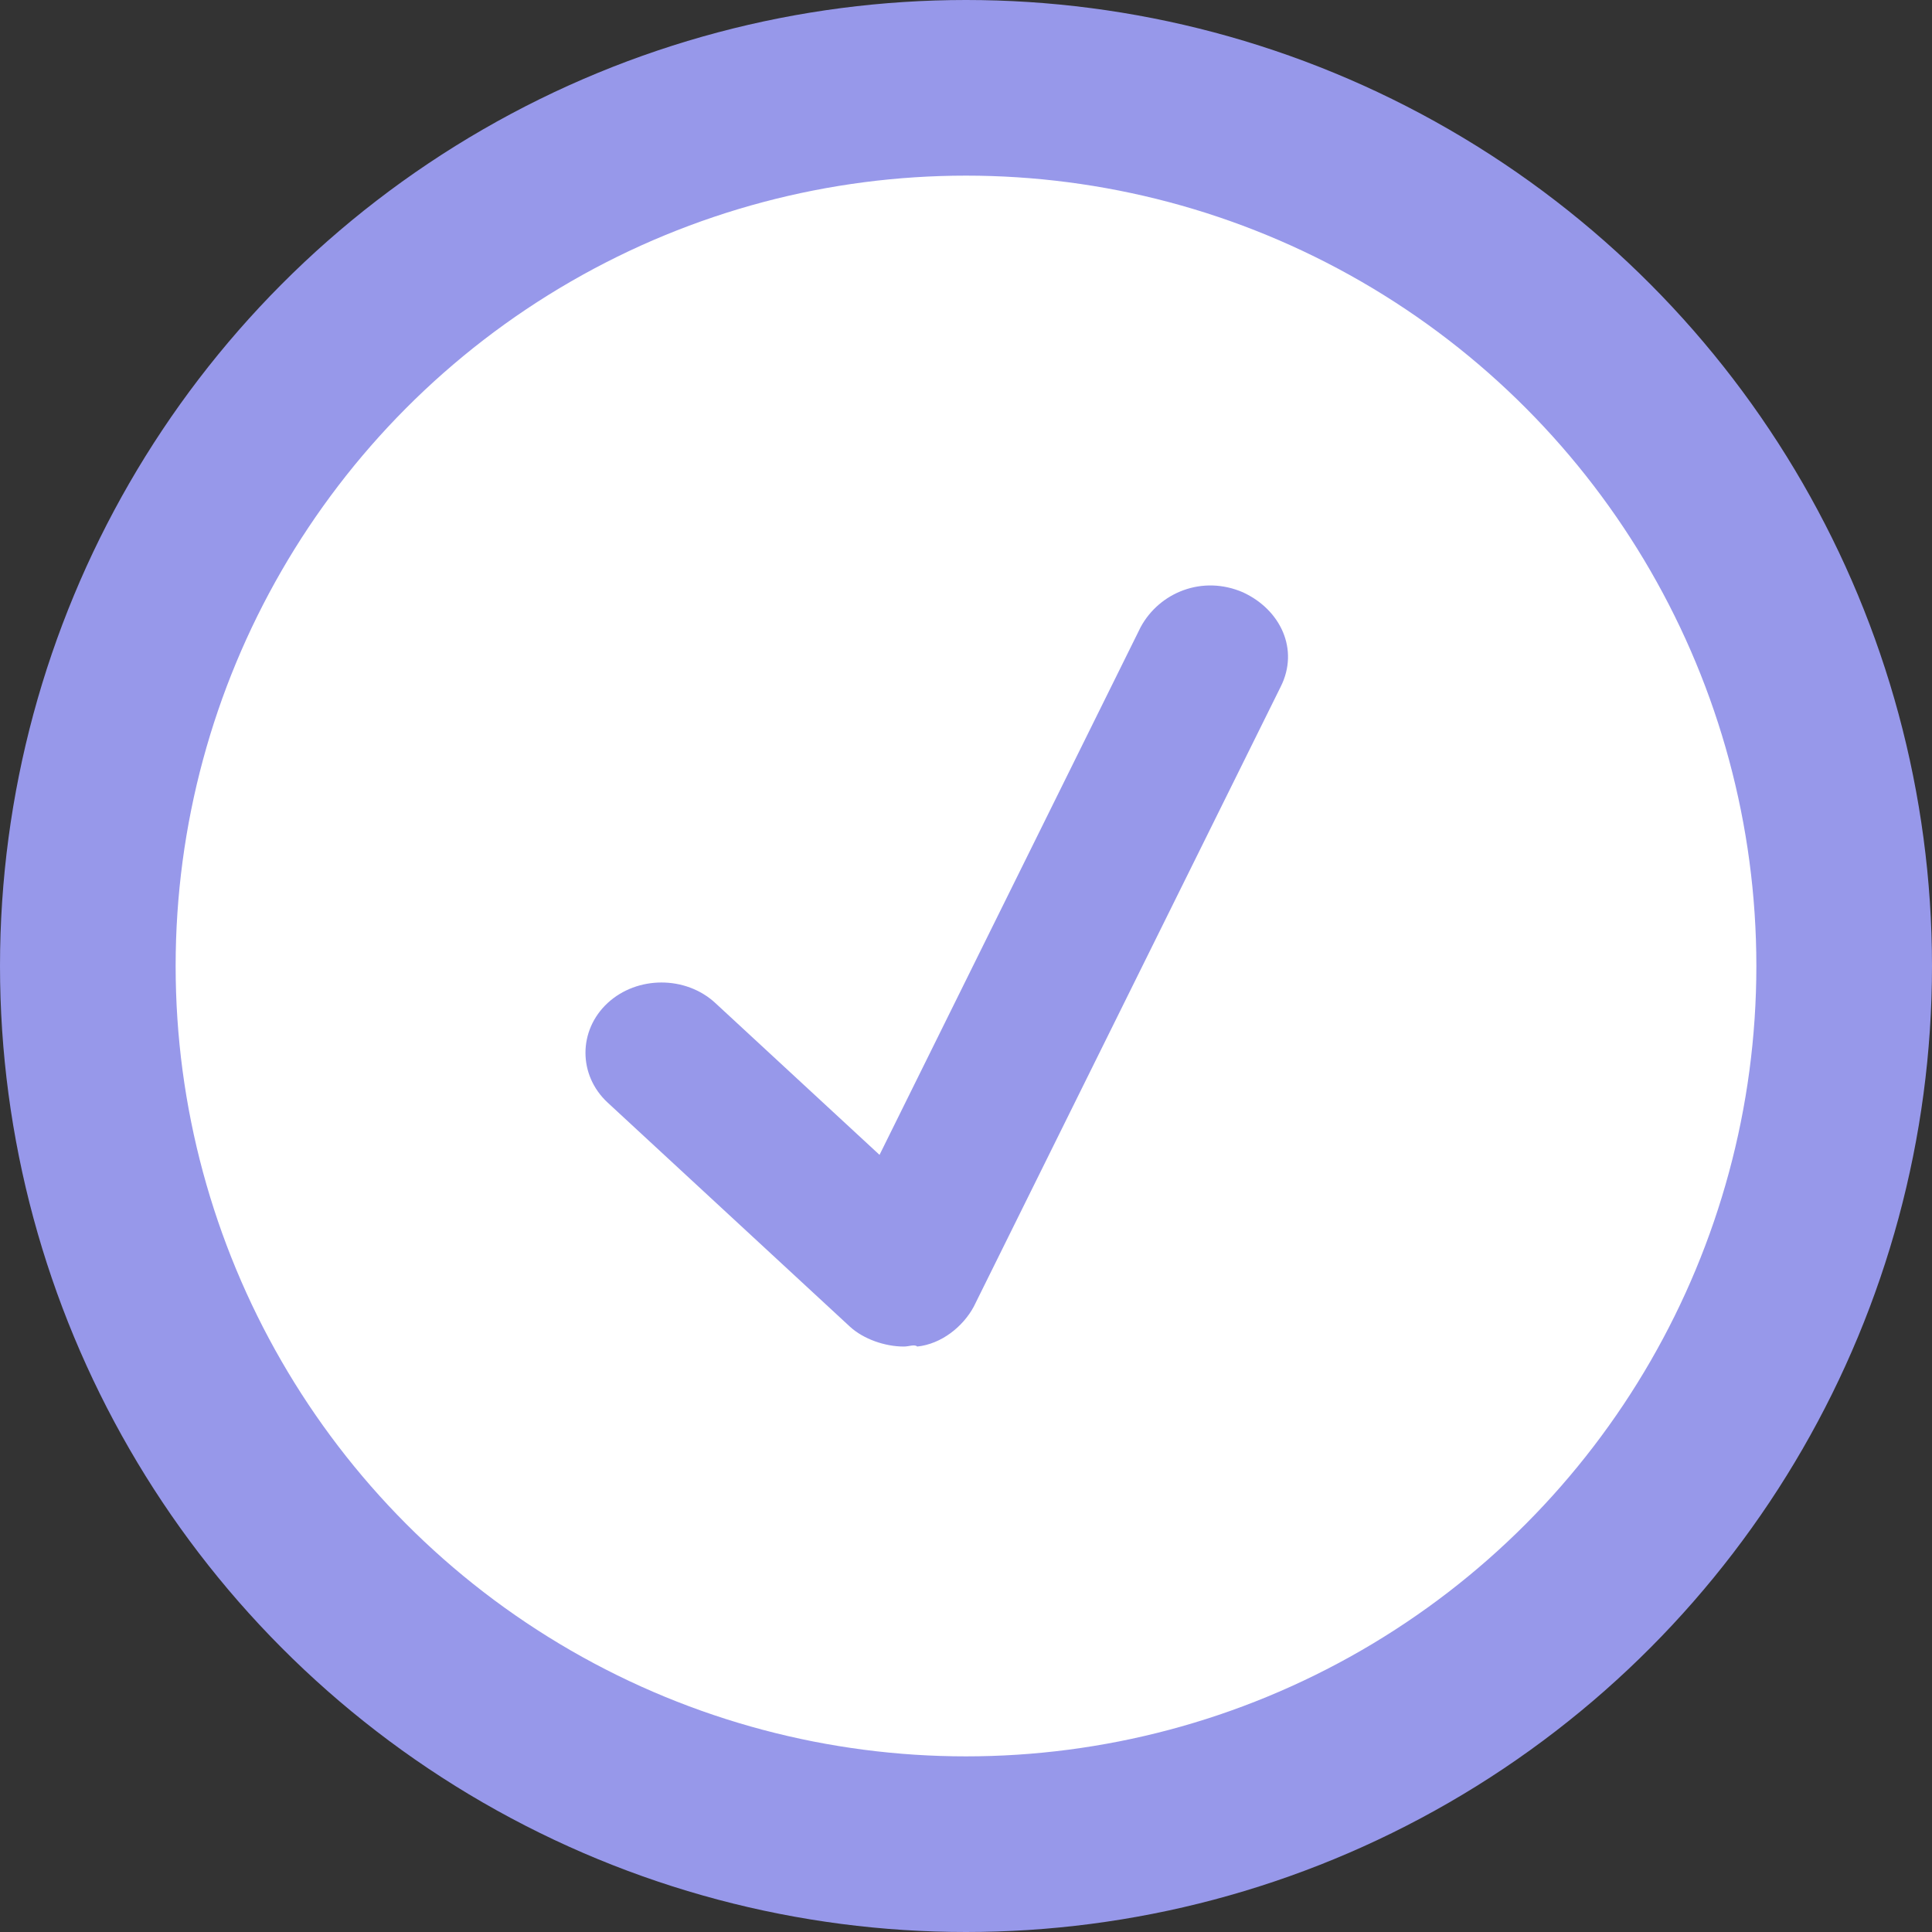
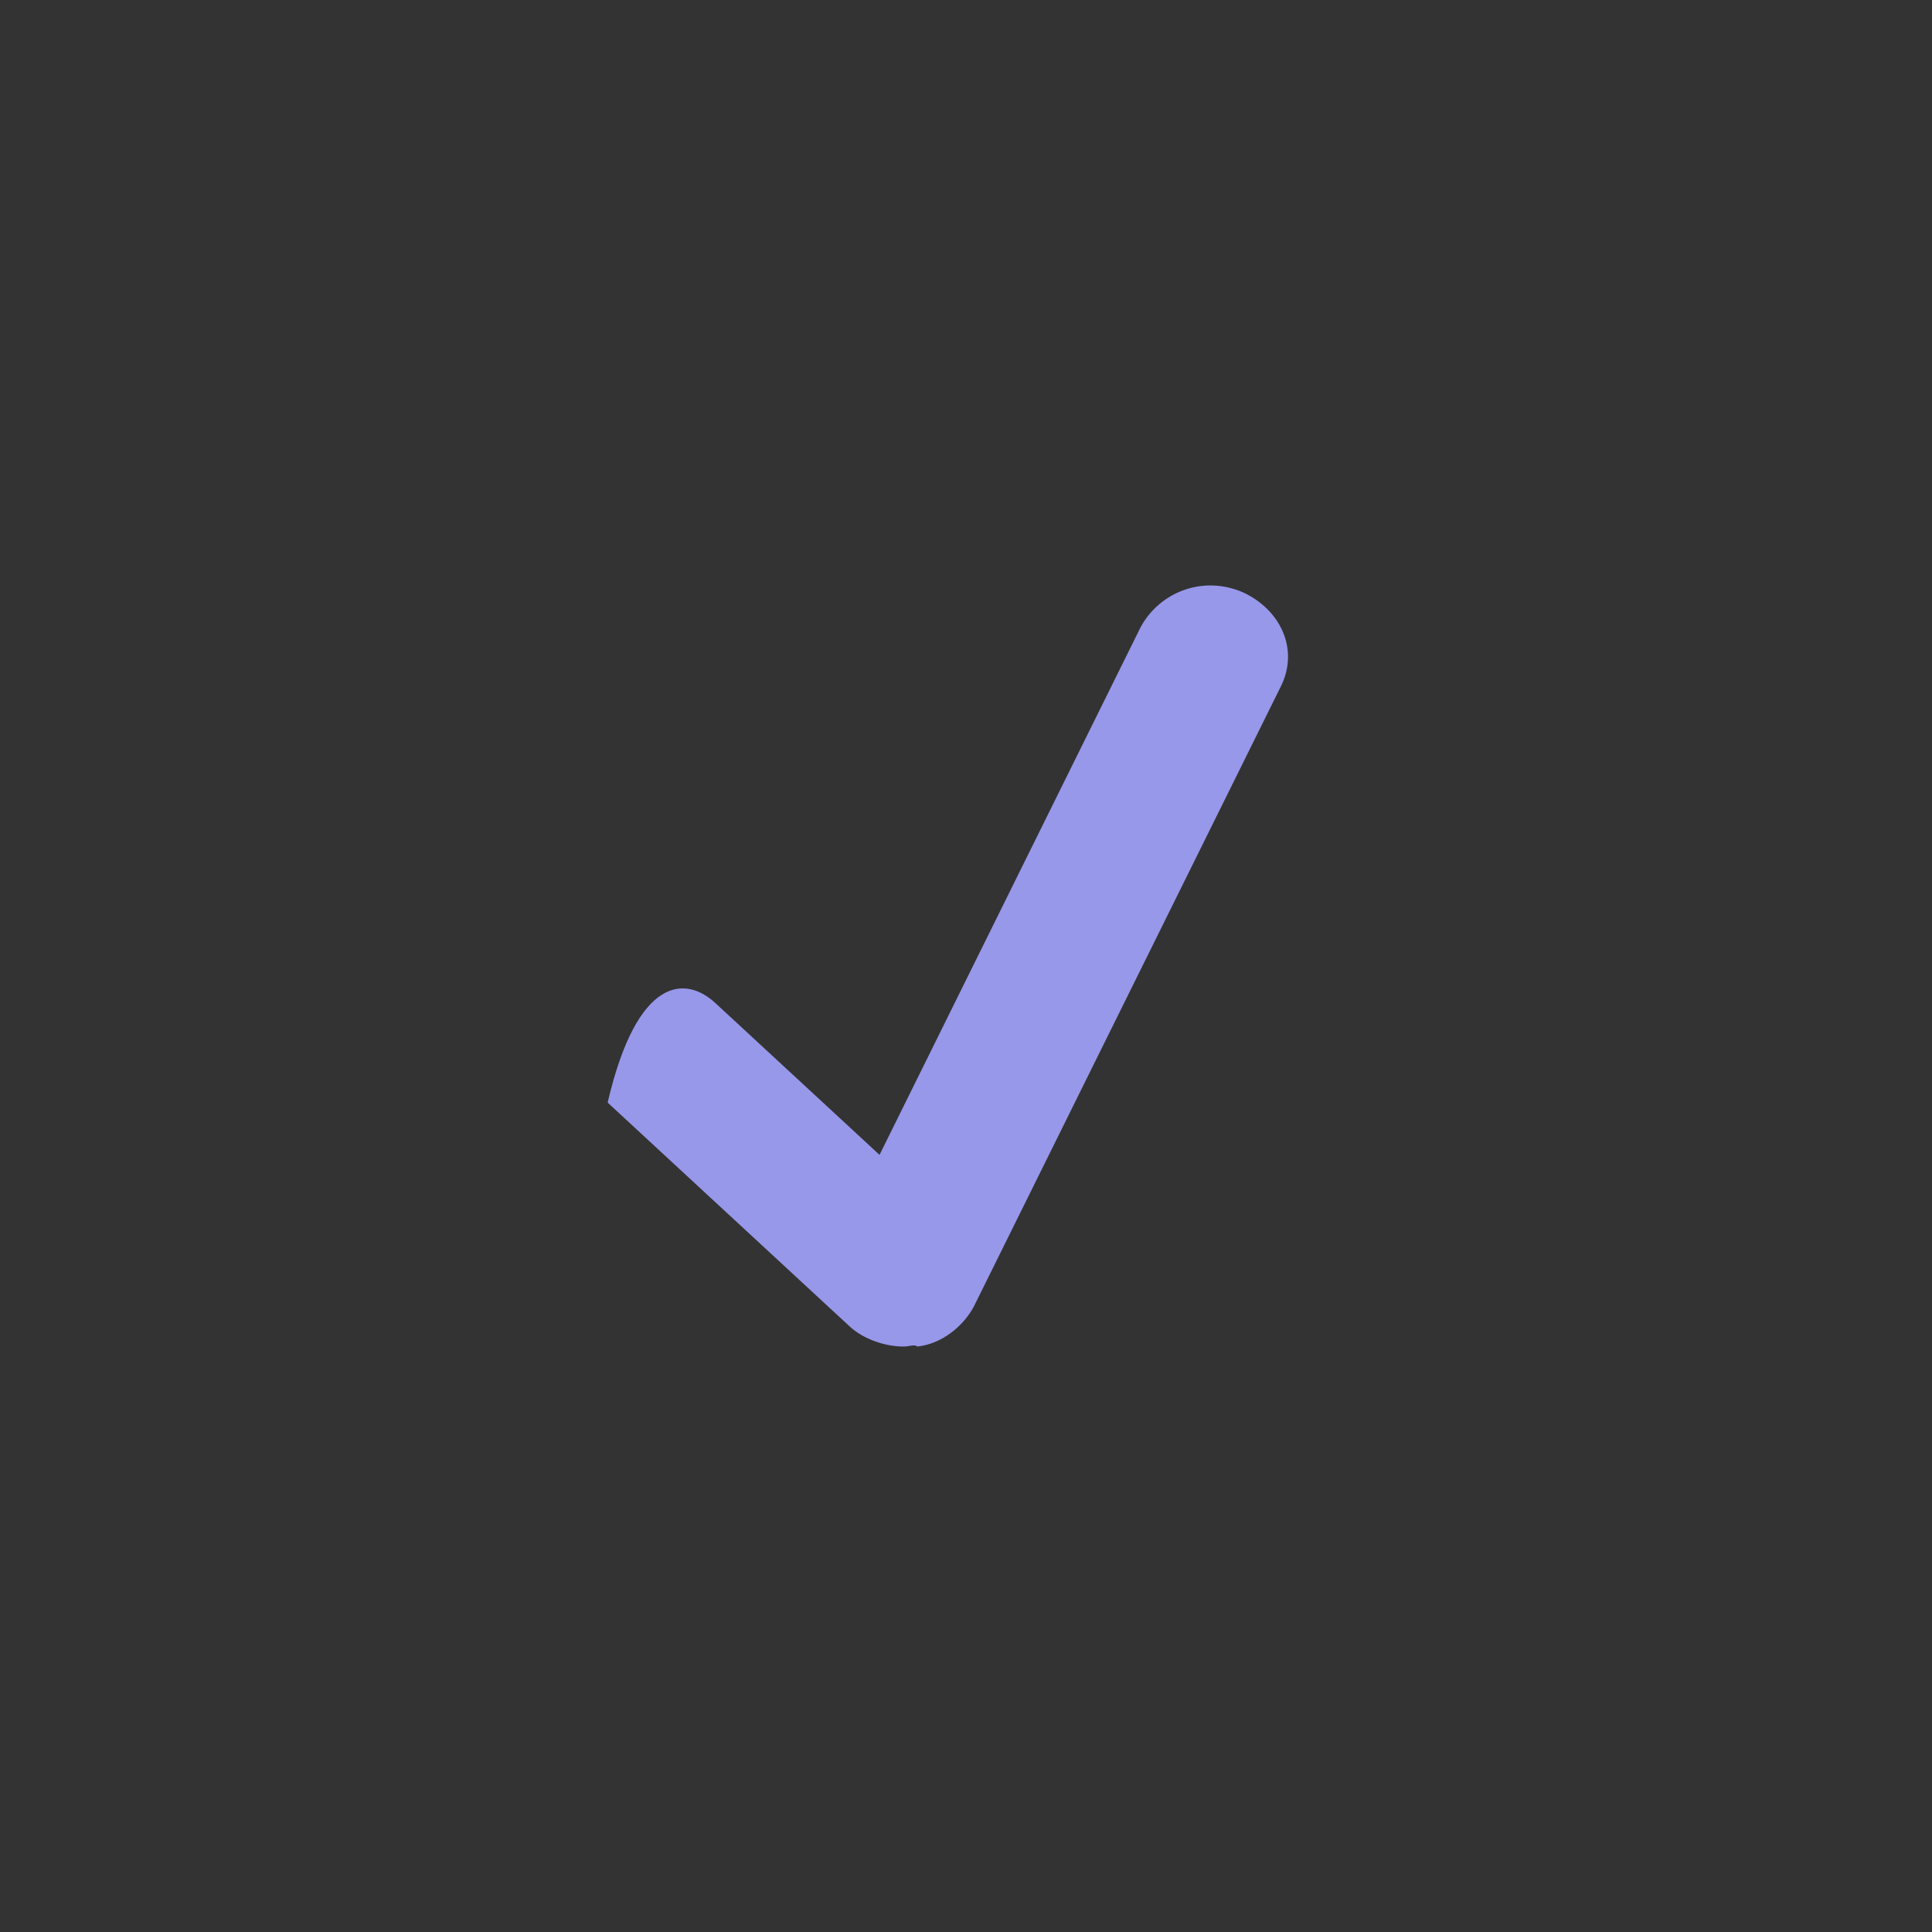
<svg xmlns="http://www.w3.org/2000/svg" width="33" height="33" viewBox="0 0 33 33" fill="none">
  <rect x="0" y="0" width="33" height="33" fill="#333333" stroke="none" />
-   <circle cx="16.5" cy="16.5" r="15" fill="white" stroke="#9798EA" stroke-width="3" />
-   <path d="M15.437 23C15.115 23 14.747 22.872 14.517 22.66L10.379 18.833C9.874 18.365 9.874 17.6 10.379 17.132C10.885 16.665 11.713 16.665 12.218 17.132L15.023 19.726L19.483 10.712C19.805 10.117 20.54 9.819 21.23 10.117C21.874 10.414 22.196 11.095 21.874 11.732L16.632 22.32C16.448 22.66 16.081 22.957 15.667 23C15.621 22.957 15.529 23 15.437 23Z" fill="#9798EA" />
+   <path d="M15.437 23C15.115 23 14.747 22.872 14.517 22.66L10.379 18.833C10.885 16.665 11.713 16.665 12.218 17.132L15.023 19.726L19.483 10.712C19.805 10.117 20.54 9.819 21.23 10.117C21.874 10.414 22.196 11.095 21.874 11.732L16.632 22.32C16.448 22.66 16.081 22.957 15.667 23C15.621 22.957 15.529 23 15.437 23Z" fill="#9798EA" />
</svg>